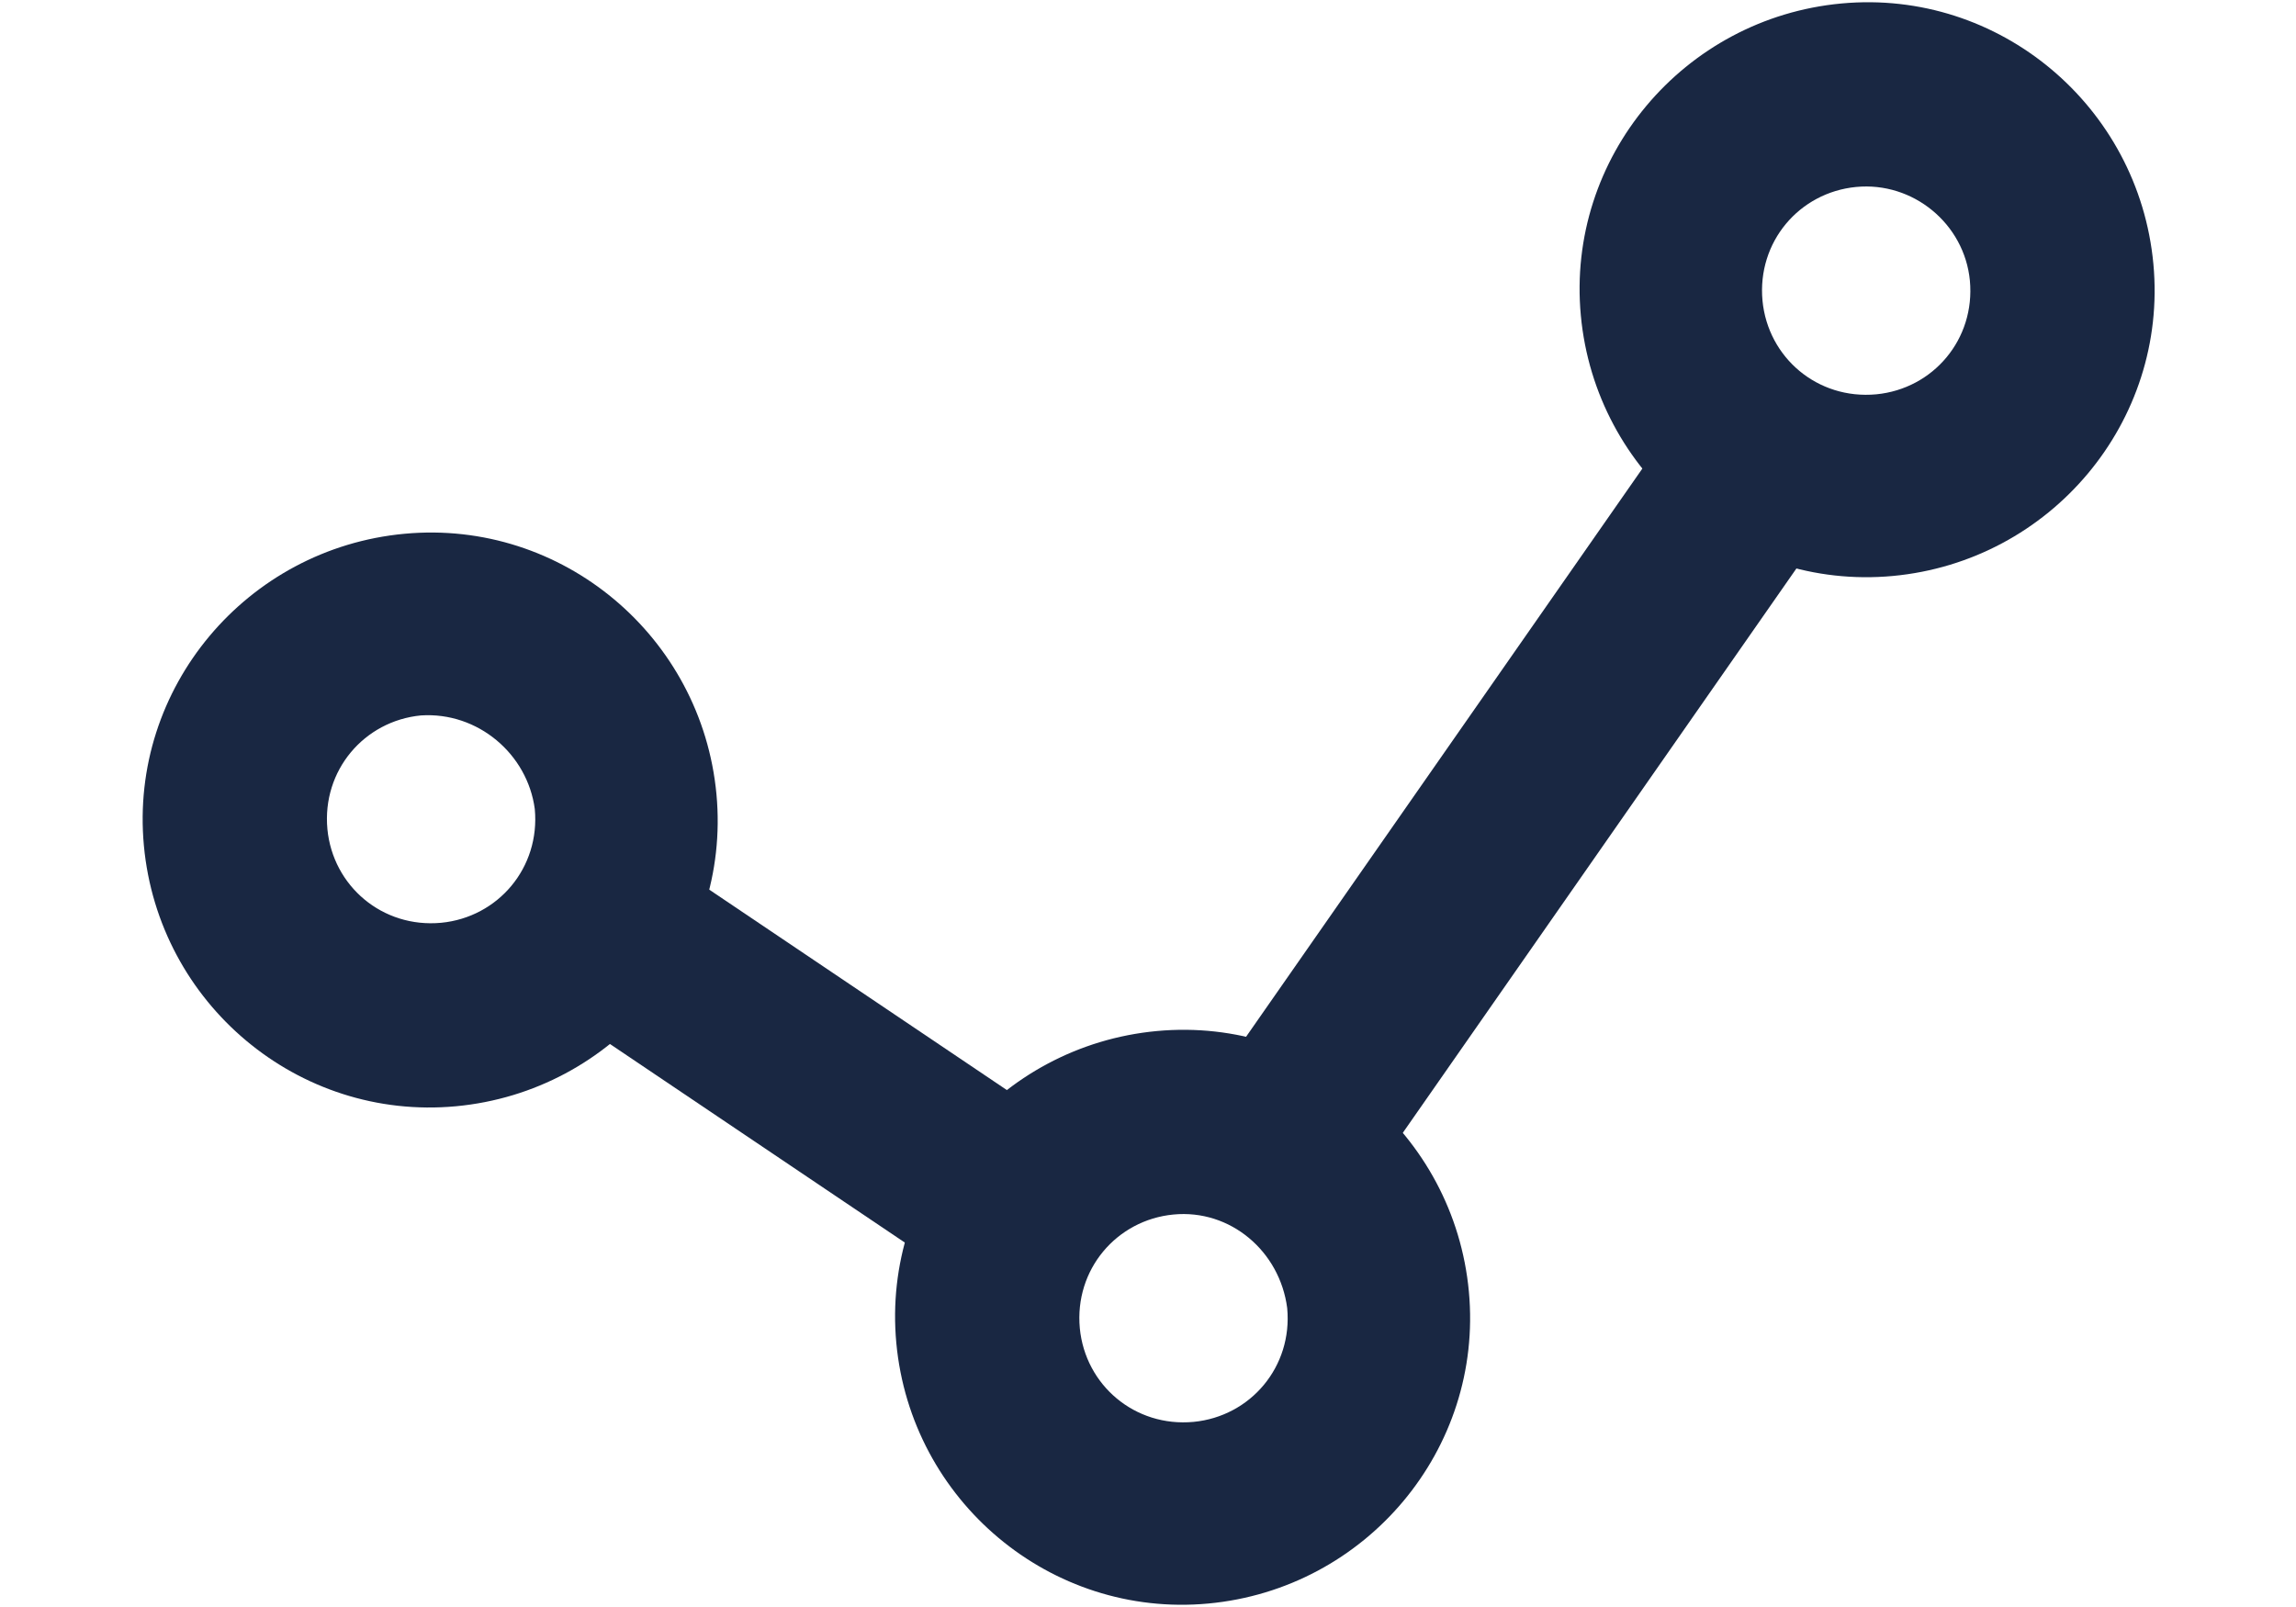
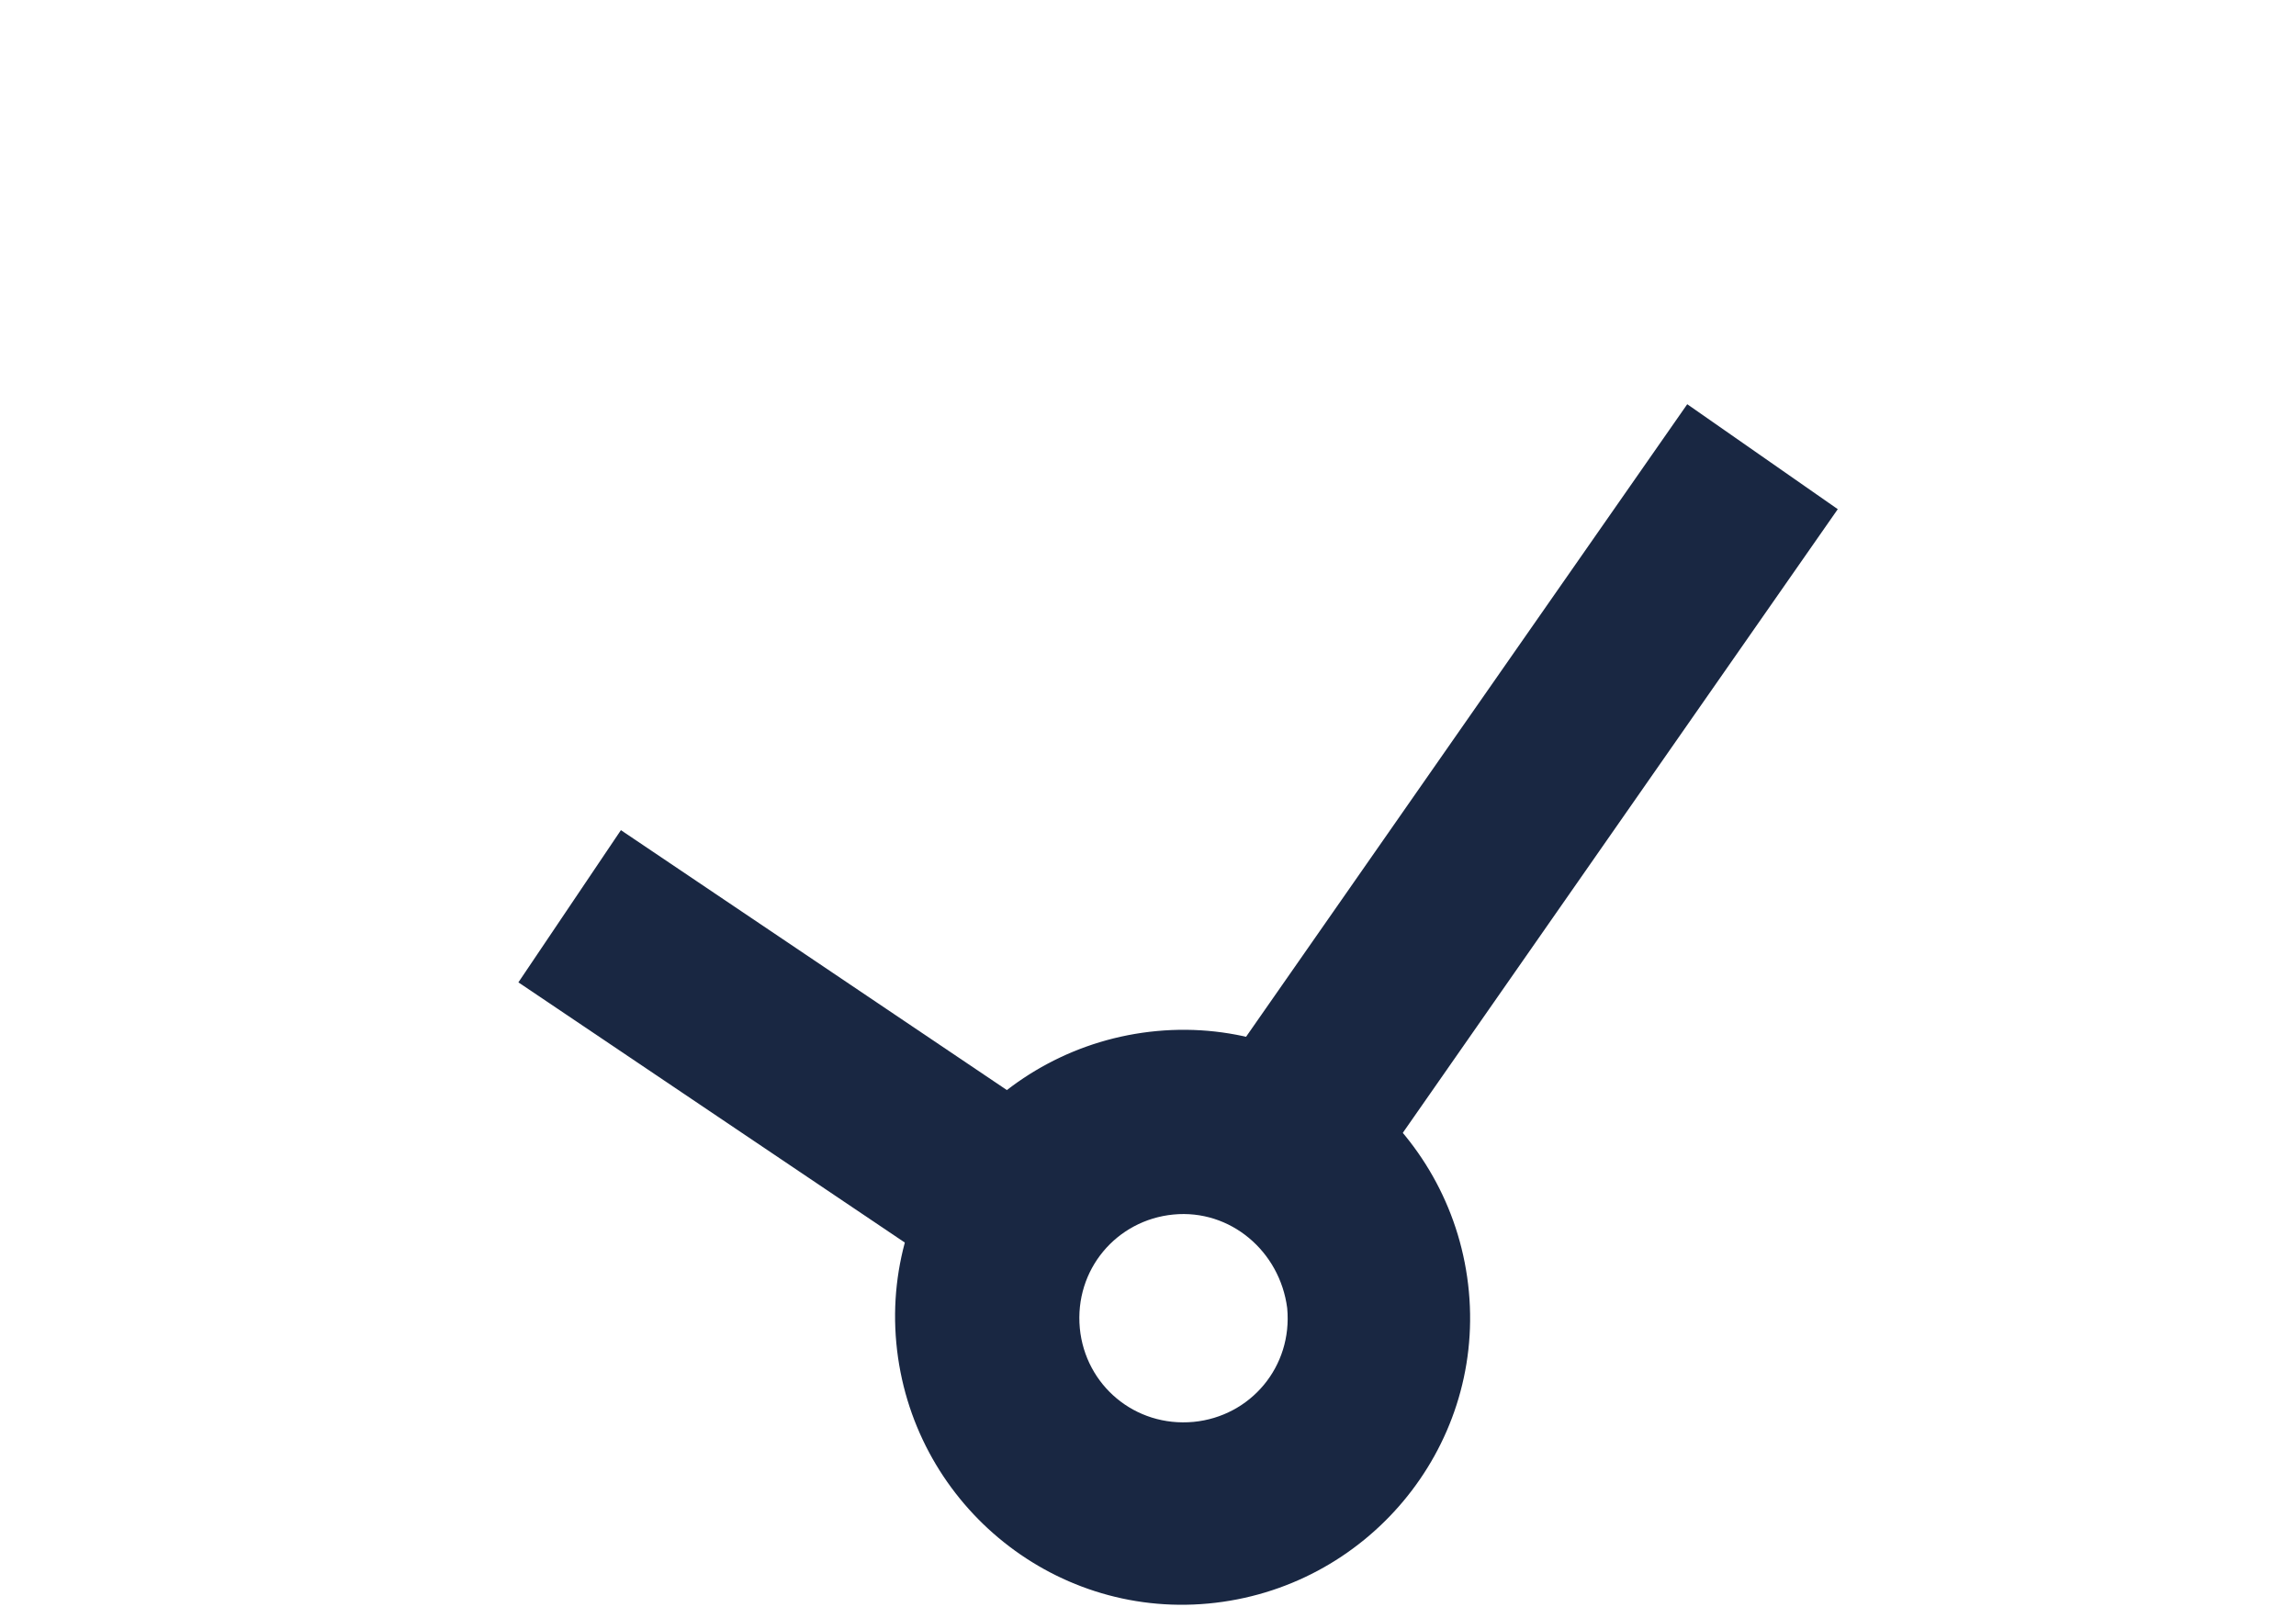
<svg xmlns="http://www.w3.org/2000/svg" id="master-artboard" viewBox="0 0 1400 980" version="1.1" x="0px" y="0px" style="enable-background:new 0 0 1400 980;" width="1400px" height="980px">
-   <rect id="ee-background" x="0" y="0" width="1400" height="980" style="fill: white; fill-opacity: 0; pointer-events: none;" />
  <defs>
    <style id="ee-google-fonts">@import url(https://fonts.googleapis.com/css?family=Rubik:300,300italic,400,400italic,500,500italic,700,700italic,900,900italic);</style>
  </defs>
  <g transform="matrix(11.19, 0, 0, 11.19, 0.458, -209.375)">
    <g>
-       <path class="st0" d="M24.8,79c-8.6,0.8-16.2-5.6-17-14.2s5.6-16.2,14.2-17S38.2,53.4,39,62C39.8,70.6,33.4,78.2,24.8,79z&#10;&#09;&#09; M22.9,57.7c-3.1,0.3-5.4,3-5.1,6.2c0.3,3.1,3,5.4,6.2,5.1c3.1-0.3,5.4-3,5.1-6.2C28.7,59.8,26,57.5,22.9,57.7z" style="fill: rgb(25, 39, 66);" />
      <path class="st0" d="M65.8,106.1c-8.6,0.8-16.2-5.6-17-14.2c-0.8-8.6,5.6-16.2,14.2-17s16.2,5.6,17,14.2S74.4,105.3,65.8,106.1z&#10;&#09;&#09; M63.9,84.9c-3.1,0.3-5.4,3-5.1,6.2c0.3,3.1,3,5.4,6.2,5.1c3.1-0.3,5.4-3,5.1-6.2C69.7,86.9,67,84.6,63.9,84.9z" style="fill: rgb(25, 39, 66);" />
-       <path class="st0" d="M103.1,50.1c-8.6,0.8-16.2-5.6-17-14.2s5.6-16.2,14.2-17c8.6-0.8,16.2,5.6,17,14.2S111.7,49.3,103.1,50.1z&#10;&#09;&#09; M101.1,28.9c-3.1,0.3-5.4,3-5.1,6.2c0.3,3.1,3,5.4,6.2,5.1c3.1-0.3,5.4-3,5.1-6.2C107,30.9,104.2,28.6,101.1,28.9z" style="fill: rgb(25, 39, 66);" />
      <path d="M 31 68.1 L 55.5 84.6" class="st1" style="fill: rgb(25, 39, 66); stroke: rgb(25, 39, 66); stroke-width: 10; stroke-miterlimit: 10;" />
      <path d="M 69.5 81.6 L 96 43.6" class="st1" style="fill: rgb(25, 39, 66); stroke: rgb(25, 39, 66); stroke-width: 10; stroke-miterlimit: 10;" />
    </g>
  </g>
</svg>